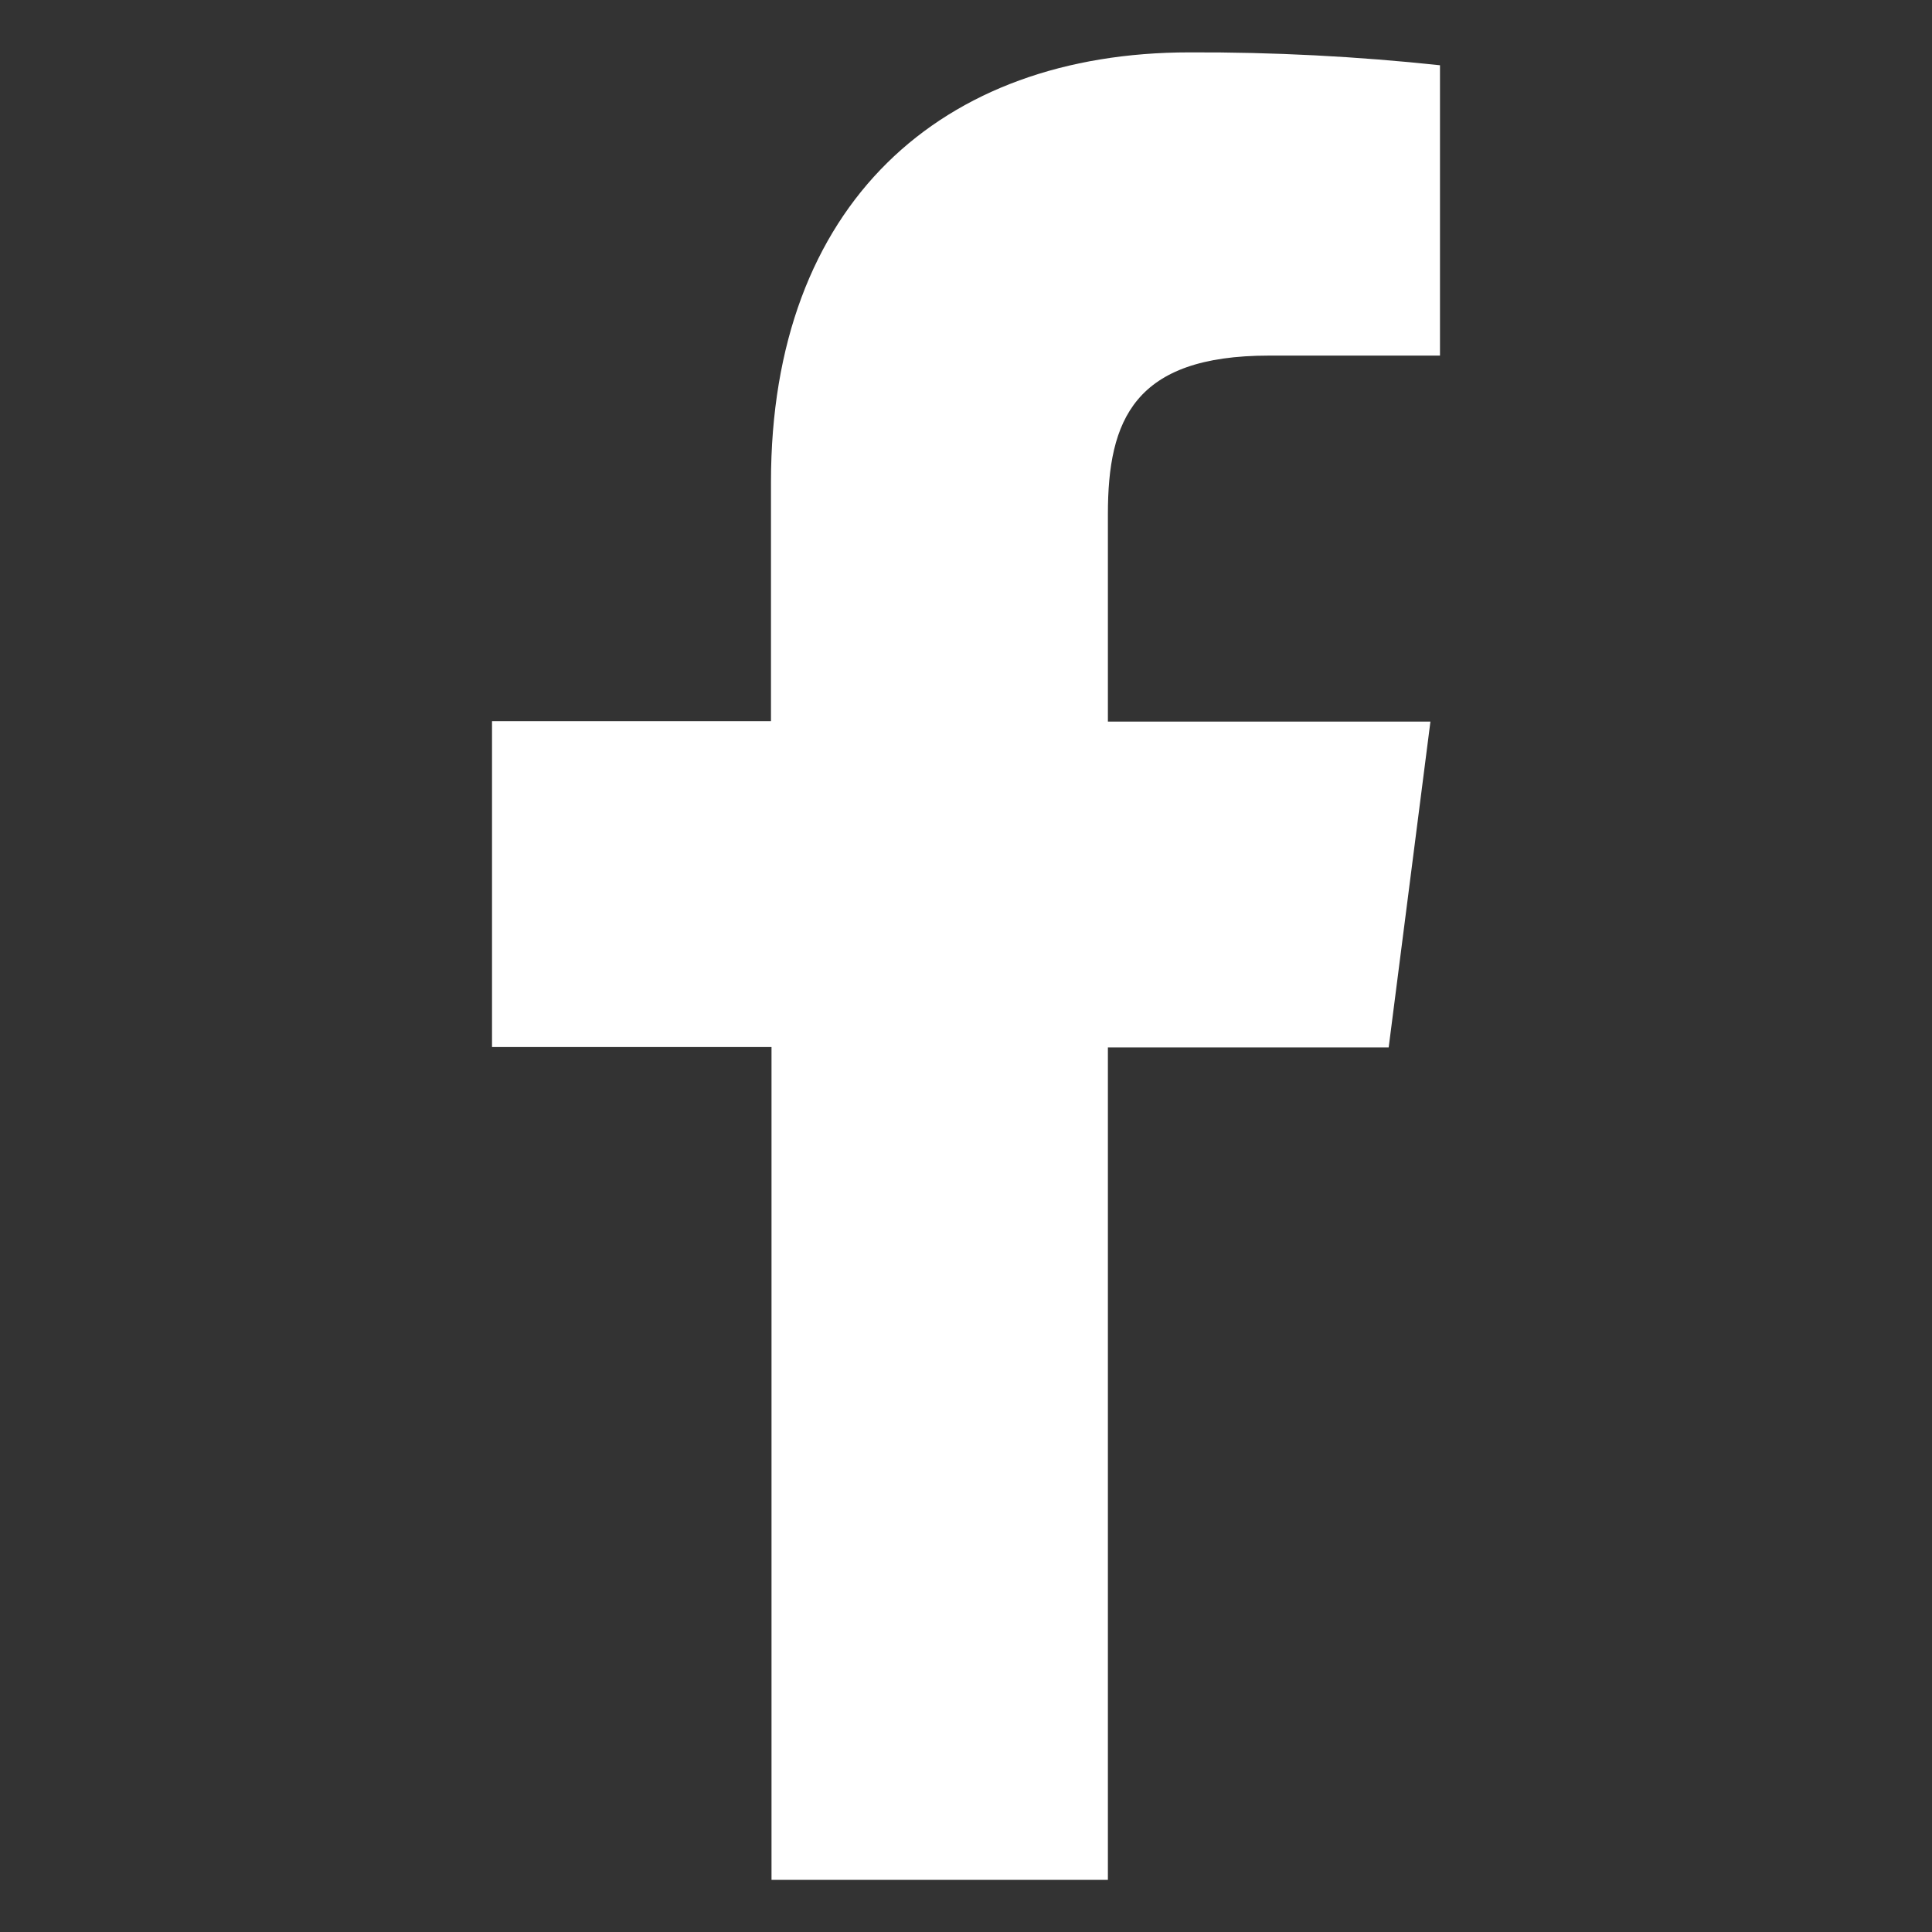
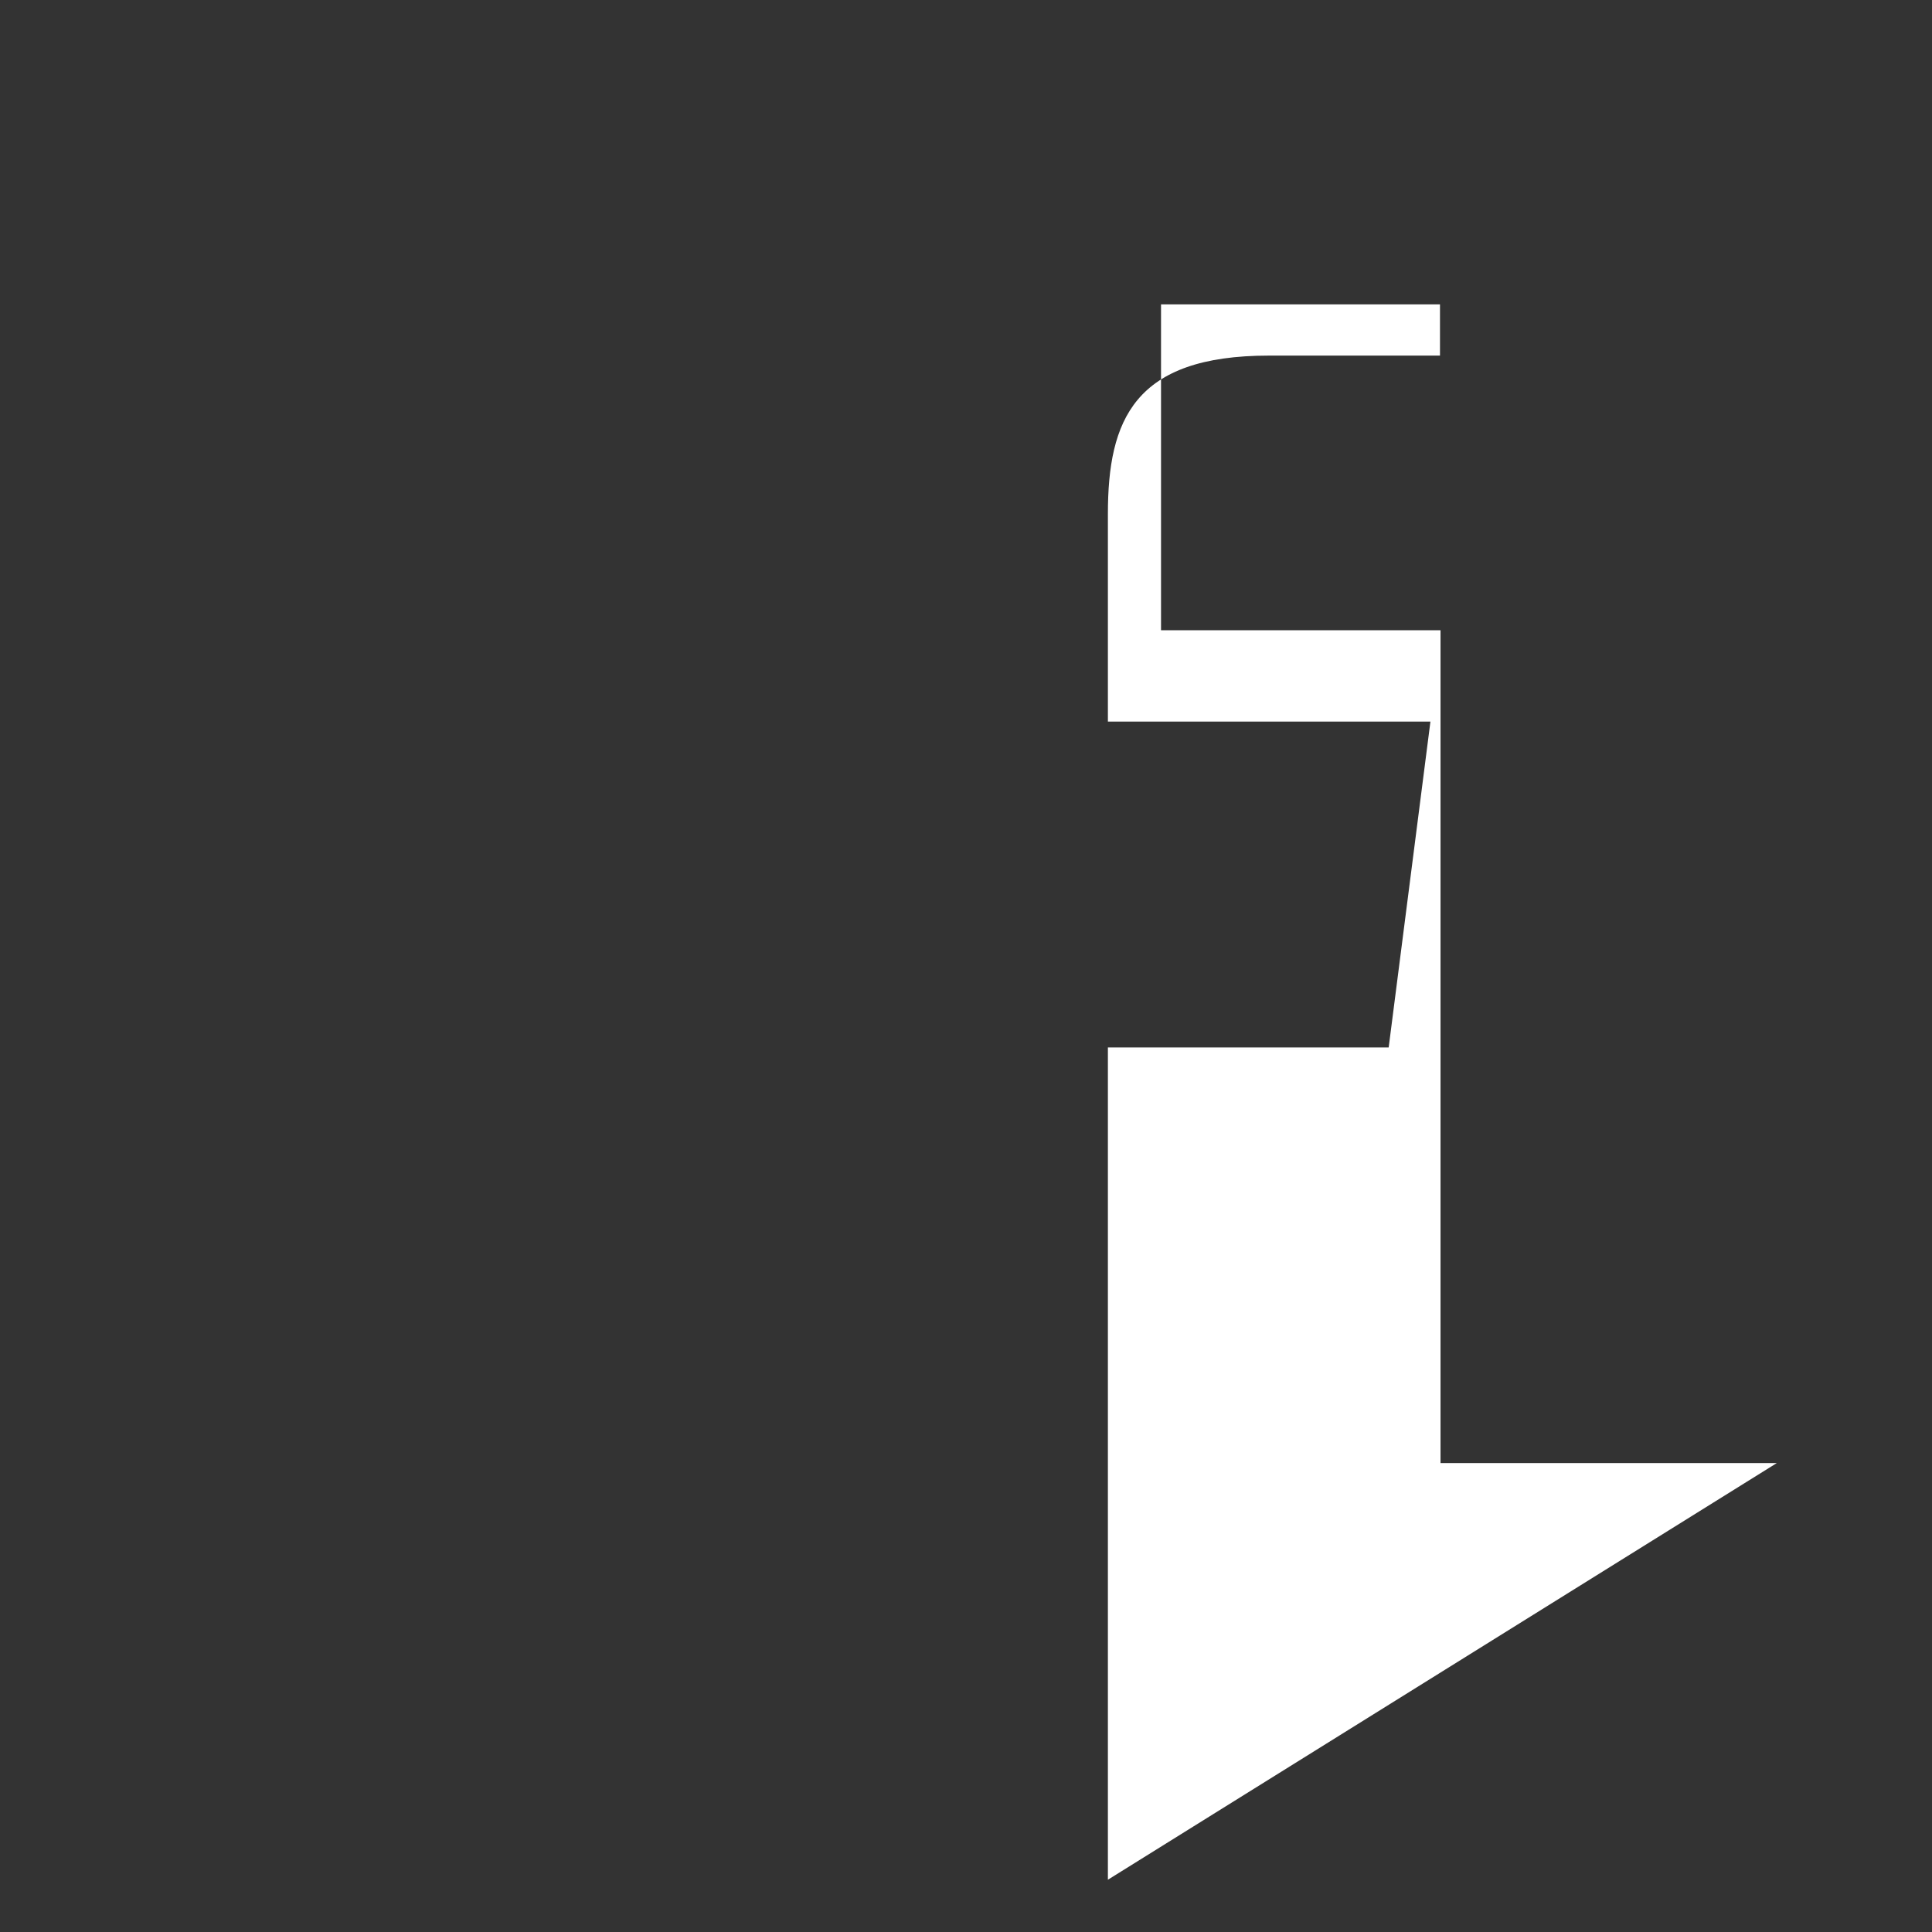
<svg xmlns="http://www.w3.org/2000/svg" id="Layer_1" viewBox="0 0 180 180">
  <rect x="0" y="0" width="180" height="180" fill="#333333" stroke="none" />
  <defs>
    <style>.cls-1{fill:#fff;stroke-width:0px;}</style>
  </defs>
-   <path class="cls-1" d="M103.22,175.13v-77.54h26.16l3.89-30.36h-30.05v-19.34c0-8.76,2.44-14.76,15.01-14.76h15.93V6.08c-7.75-.83-15.54-1.23-23.34-1.2-23.12,0-38.99,14.11-38.99,40.03v22.28h-25.99v30.36h26.04v77.59h31.33Z" />
+   <path class="cls-1" d="M103.22,175.13v-77.54h26.16l3.89-30.36h-30.05v-19.34c0-8.76,2.44-14.76,15.01-14.76h15.93V6.08v22.28h-25.99v30.36h26.04v77.59h31.33Z" />
</svg>